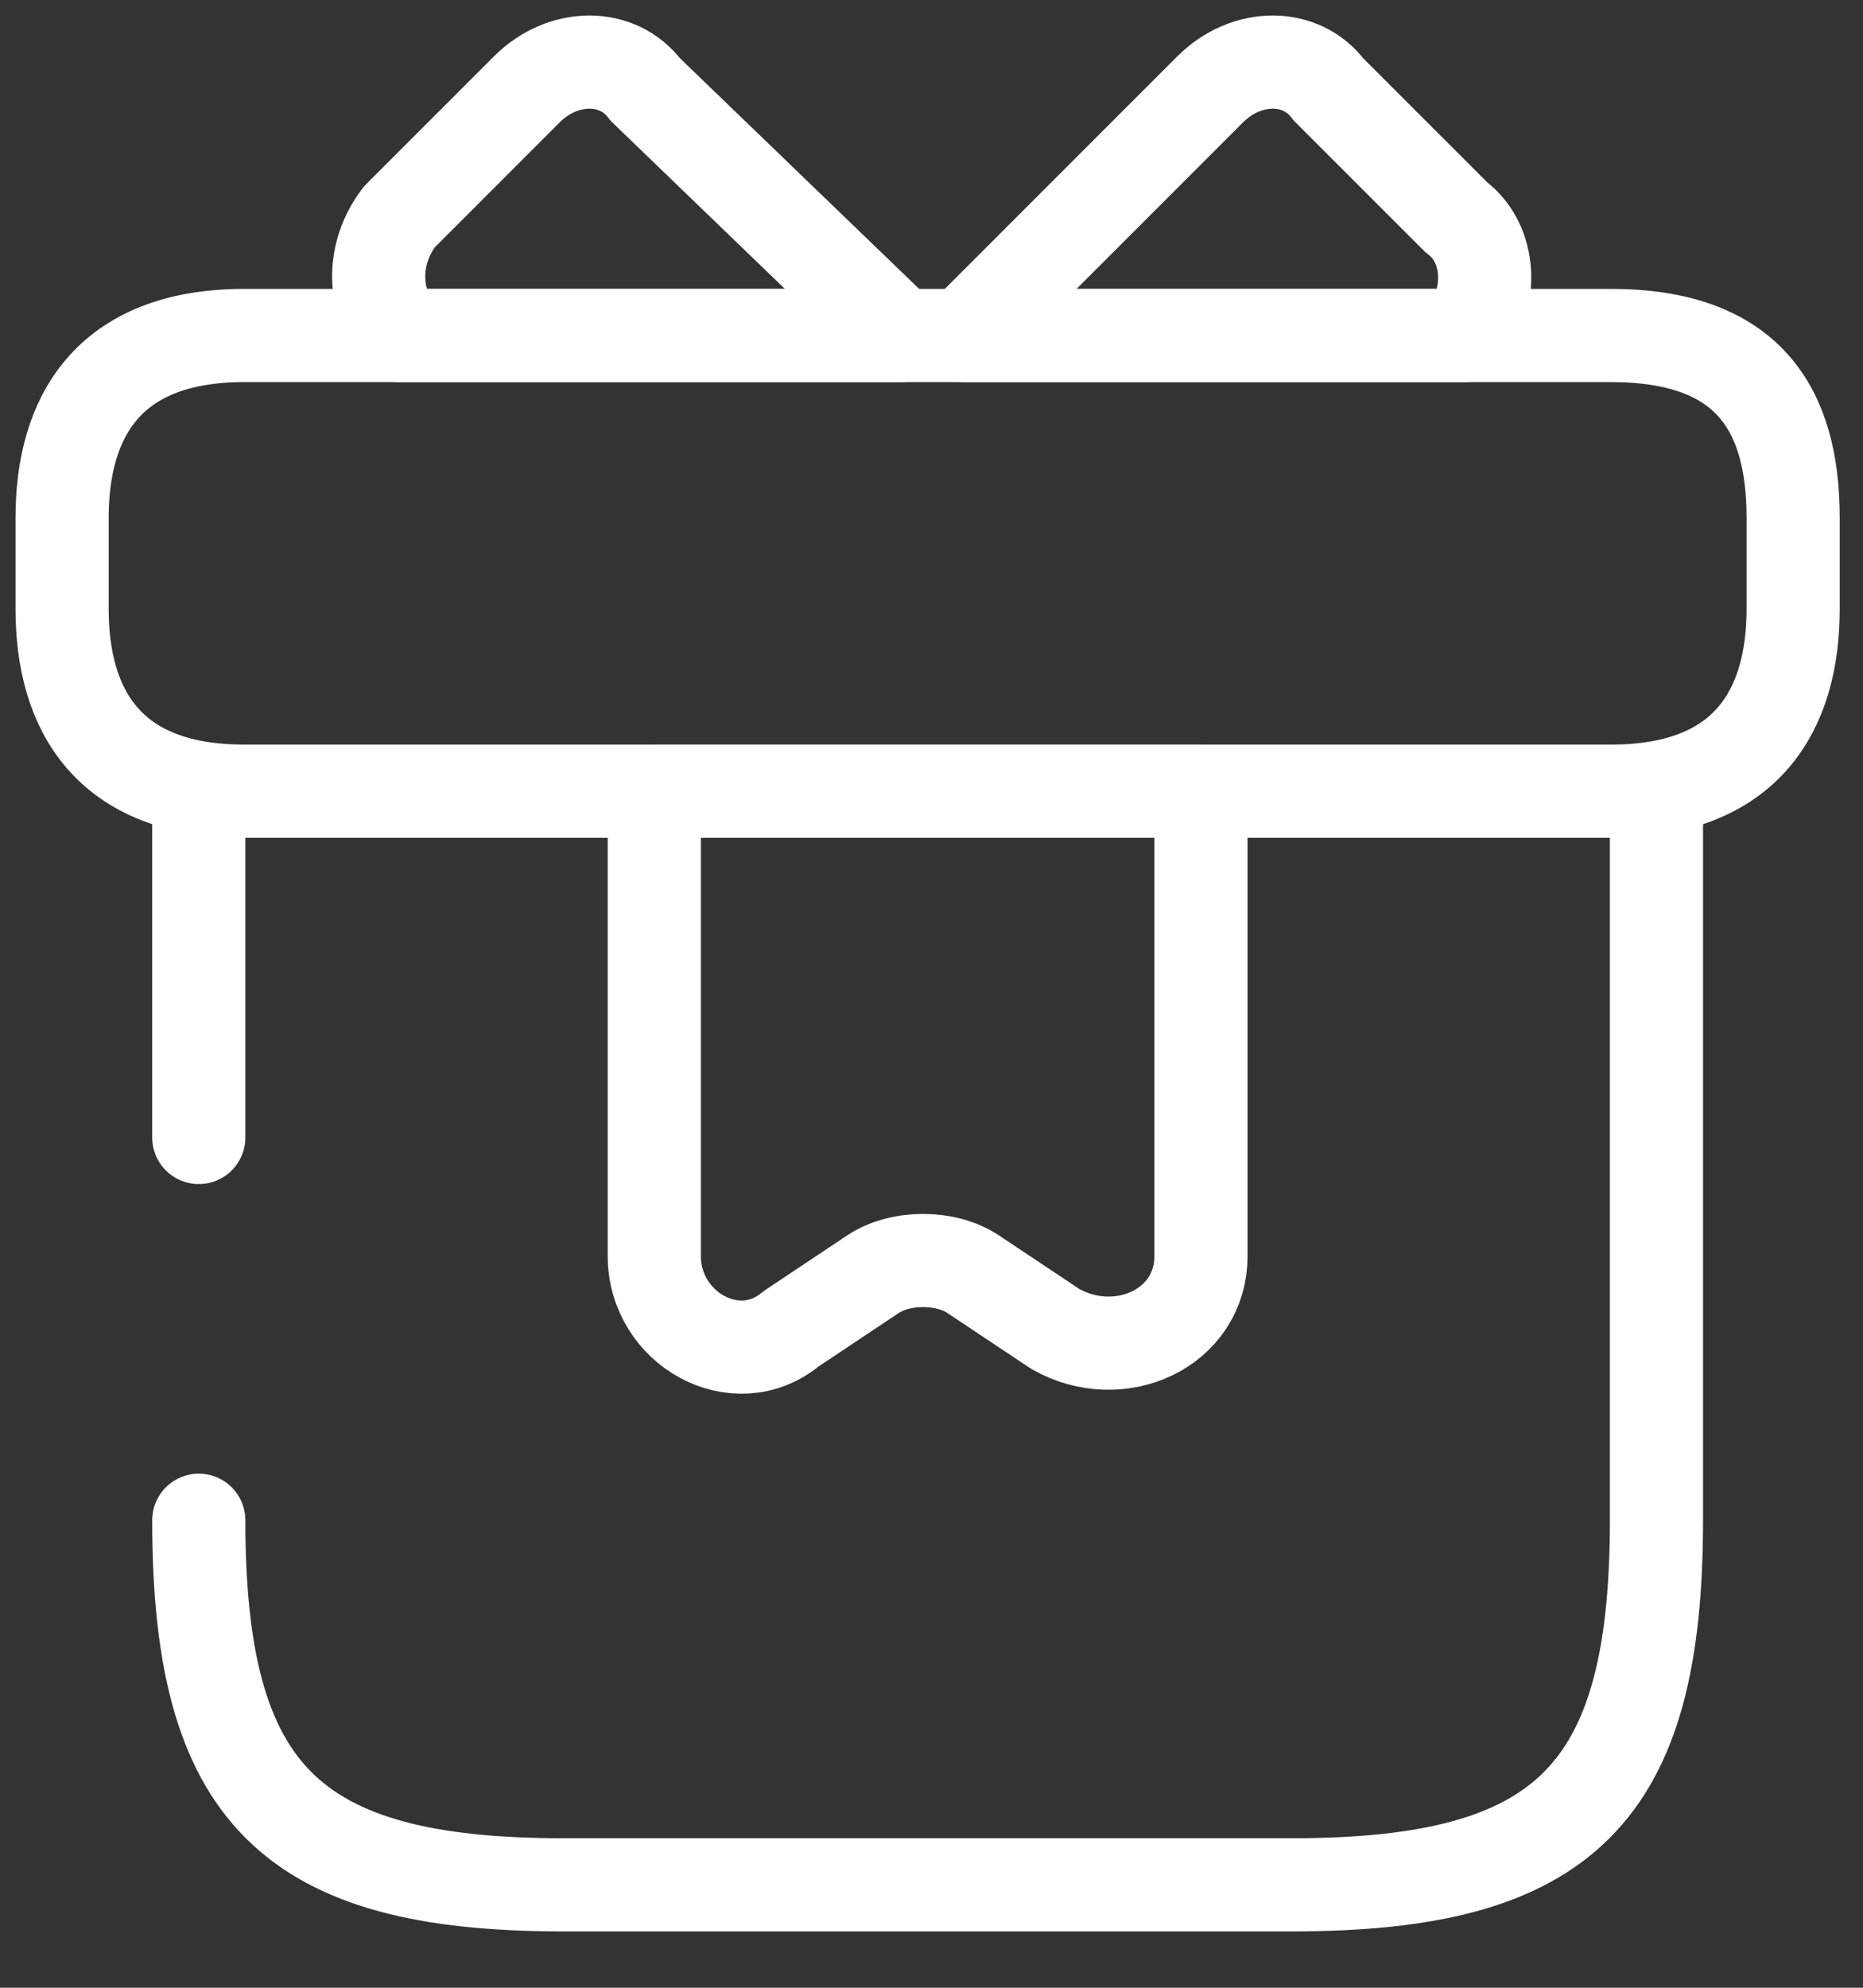
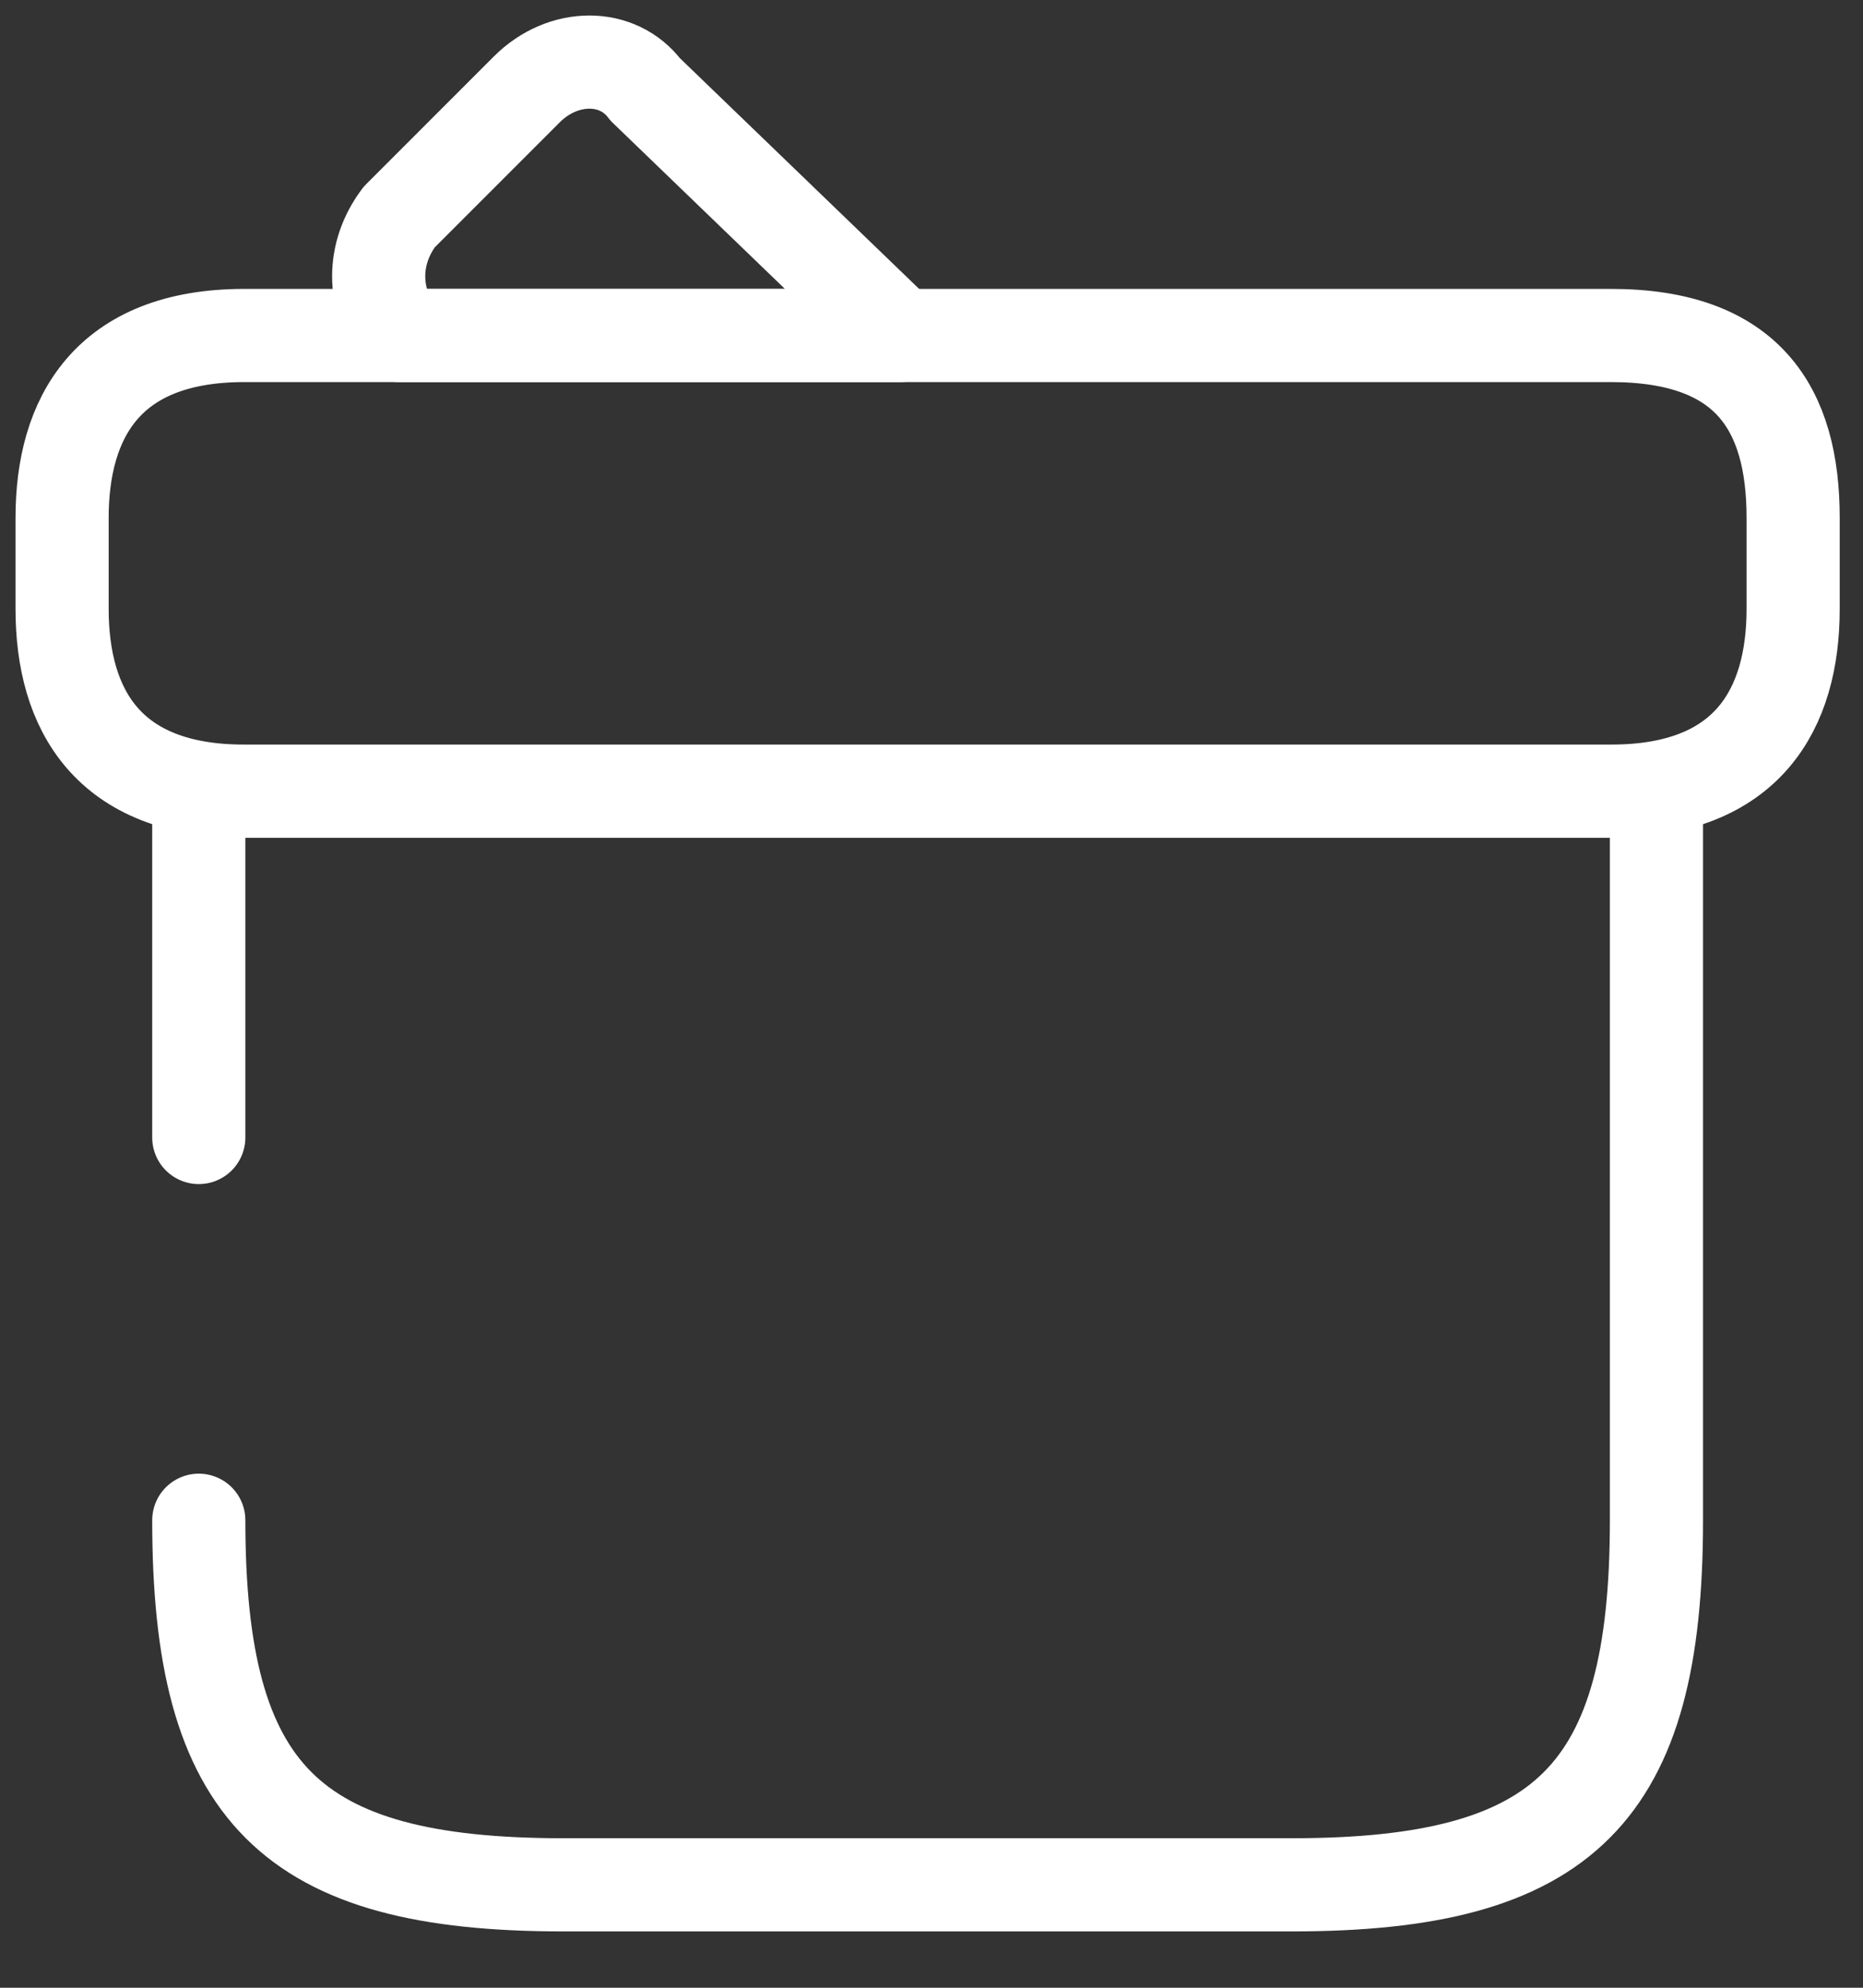
<svg xmlns="http://www.w3.org/2000/svg" width="30" height="32" viewBox="0 0 30 32" fill="none">
  <rect x="0" y="0" width="30" height="32" fill="#333333" stroke="none" />
  <path d="M3.201 24.474C3.201 28.875 4.668 30.343 9.069 30.343H20.806C25.207 30.343 26.674 28.875 26.674 24.474V12.737H3.201V18.312" stroke="white" stroke-width="1.5" stroke-miterlimit="10" stroke-linecap="round" stroke-linejoin="round" />
  <path d="M28.875 8.336V9.803C28.875 11.416 28.141 12.737 25.941 12.737H3.934C1.734 12.737 1 11.416 1 9.803V8.336C1 6.722 1.734 5.401 3.934 5.401H25.941C28.141 5.401 28.875 6.575 28.875 8.336Z" stroke="white" stroke-width="1.5" stroke-miterlimit="10" stroke-linecap="round" stroke-linejoin="round" />
  <path d="M14.498 5.401H6.428C5.988 4.815 5.988 4.081 6.428 3.494L8.482 1.44C9.069 0.853 9.95 0.853 10.39 1.44L14.498 5.401Z" stroke="white" stroke-width="1.5" stroke-miterlimit="10" stroke-linecap="round" stroke-linejoin="round" />
-   <path d="M23.594 5.401H15.525L19.486 1.44C20.073 0.853 20.953 0.853 21.393 1.44L23.447 3.494C24.034 3.934 24.034 4.815 23.594 5.401Z" stroke="white" stroke-width="1.5" stroke-miterlimit="10" stroke-linecap="round" stroke-linejoin="round" />
-   <path d="M10.536 12.737V20.22C10.536 21.393 11.857 22.127 12.737 21.393L14.057 20.513C14.498 20.219 15.231 20.219 15.671 20.513L16.992 21.393C18.019 21.98 19.339 21.393 19.339 20.22V12.737H10.536Z" stroke="white" stroke-width="1.5" stroke-miterlimit="10" stroke-linecap="round" stroke-linejoin="round" />
</svg>